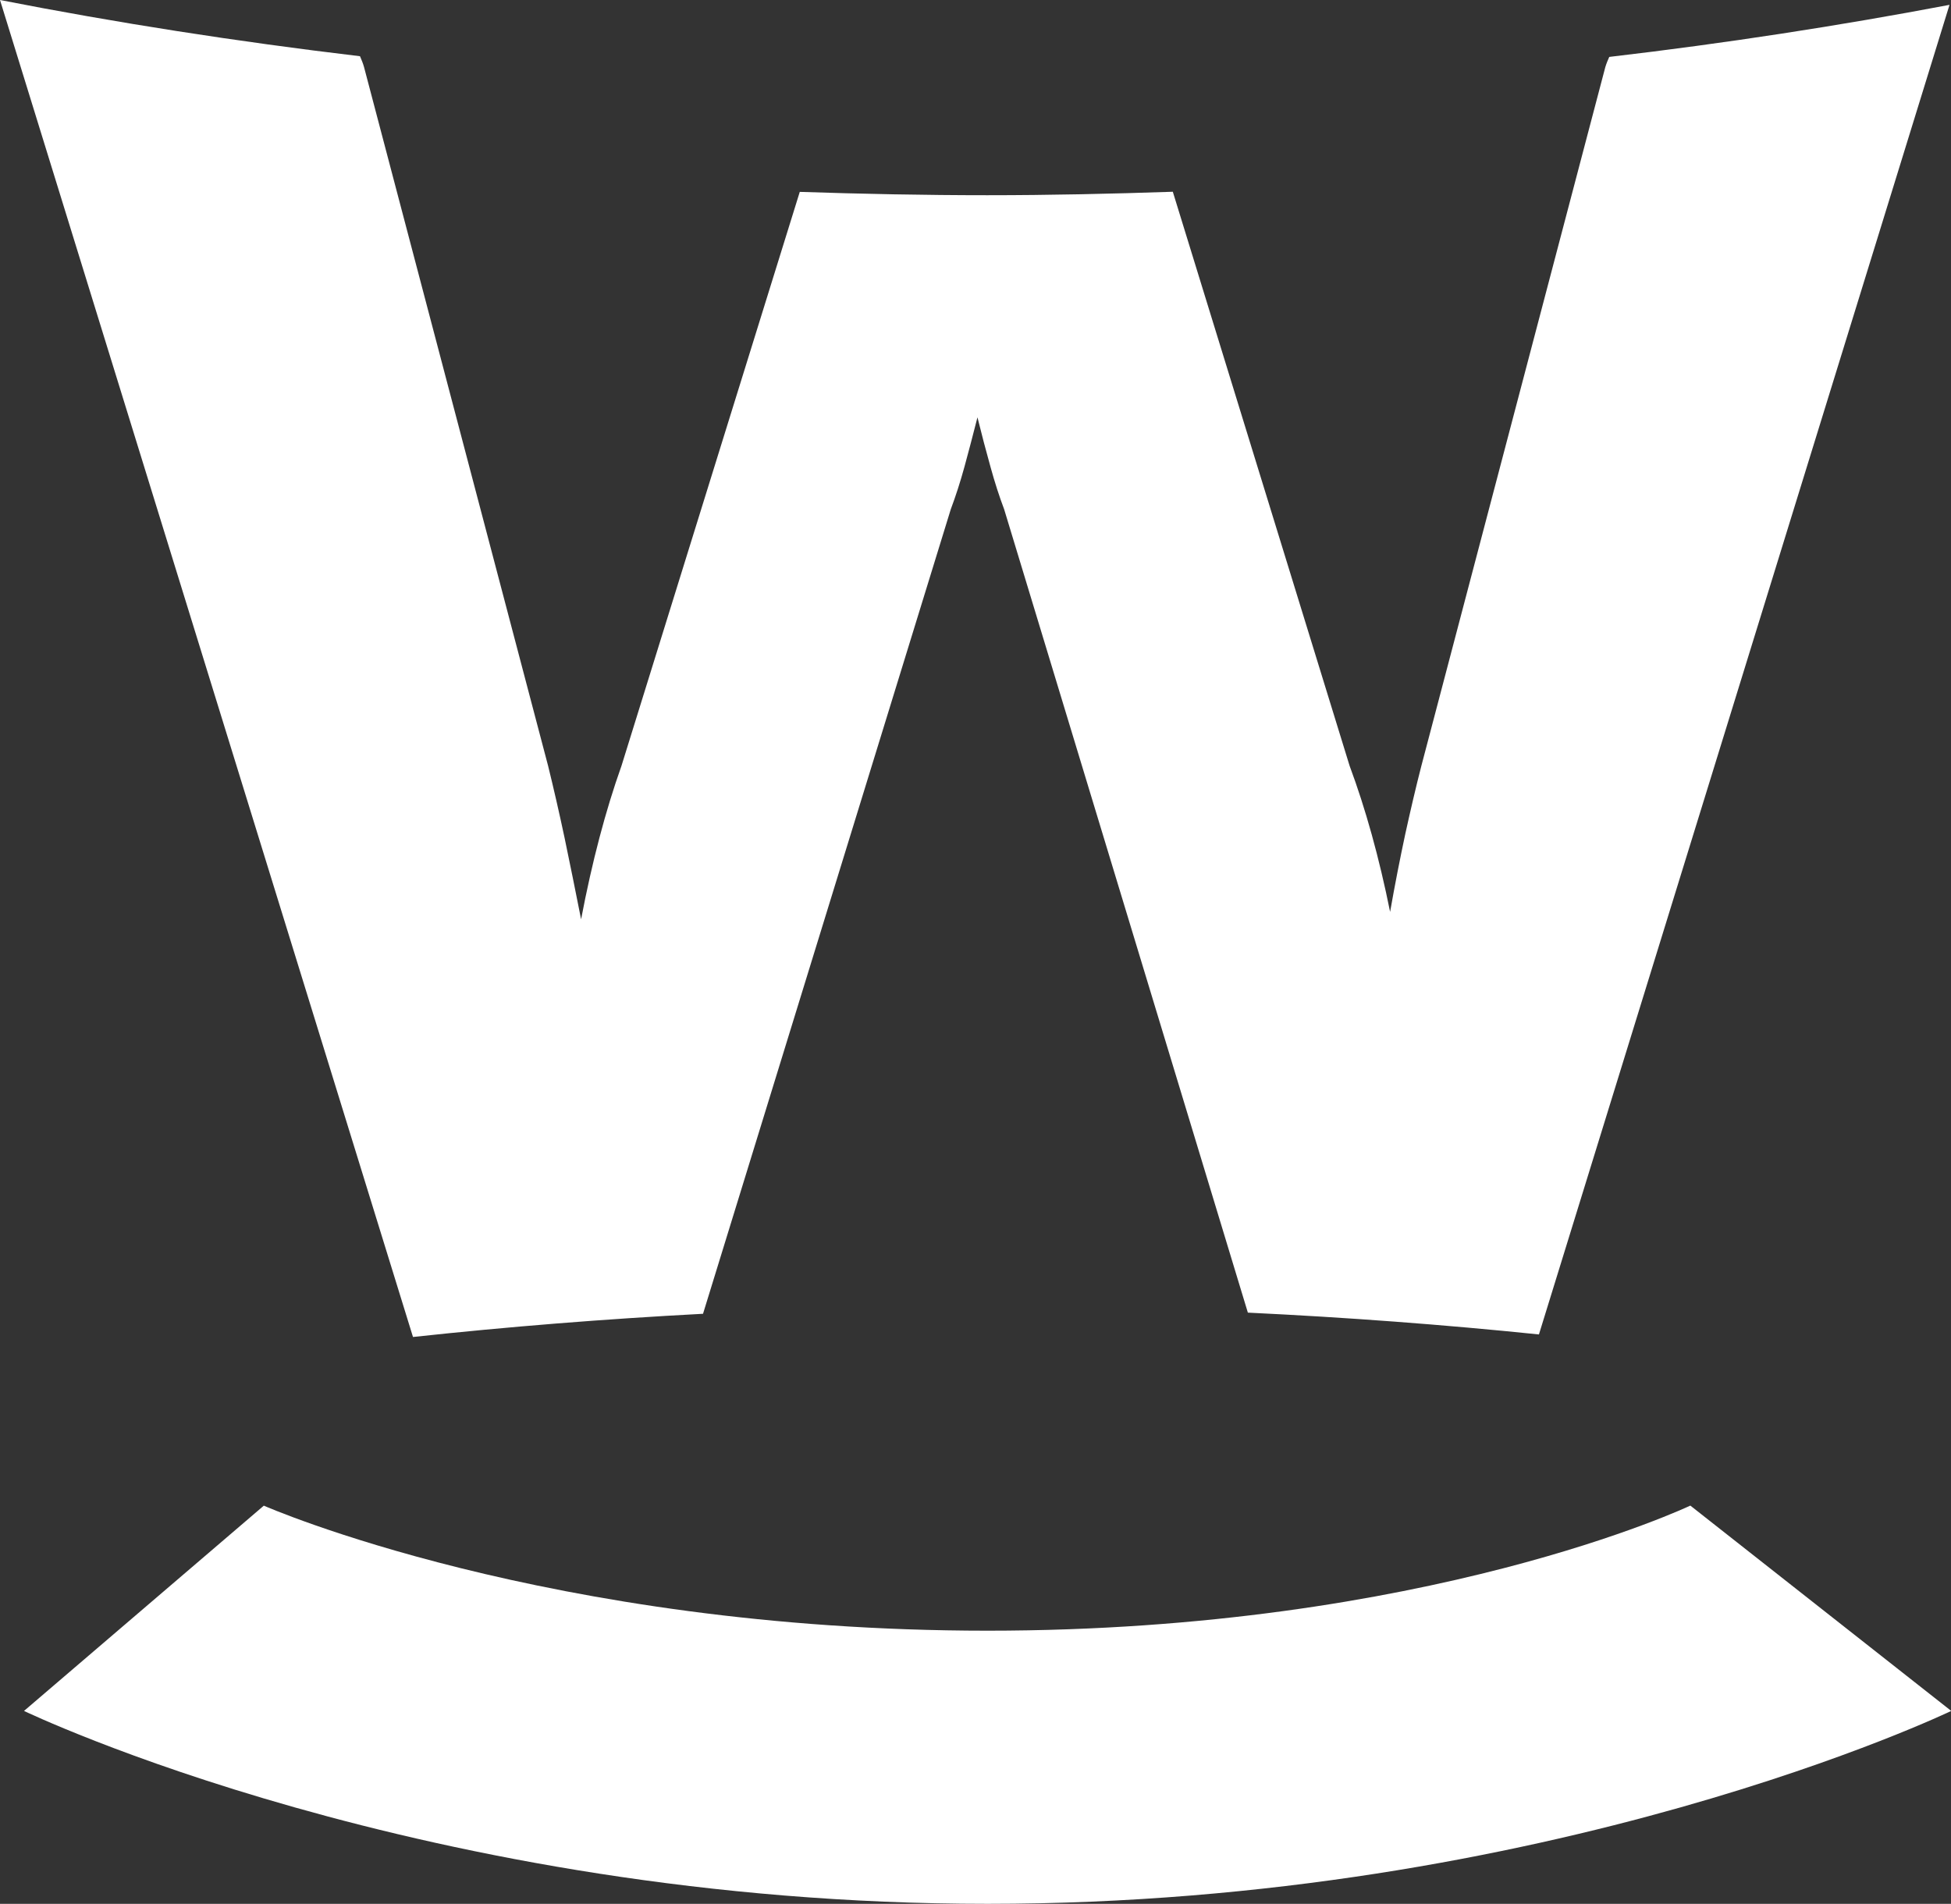
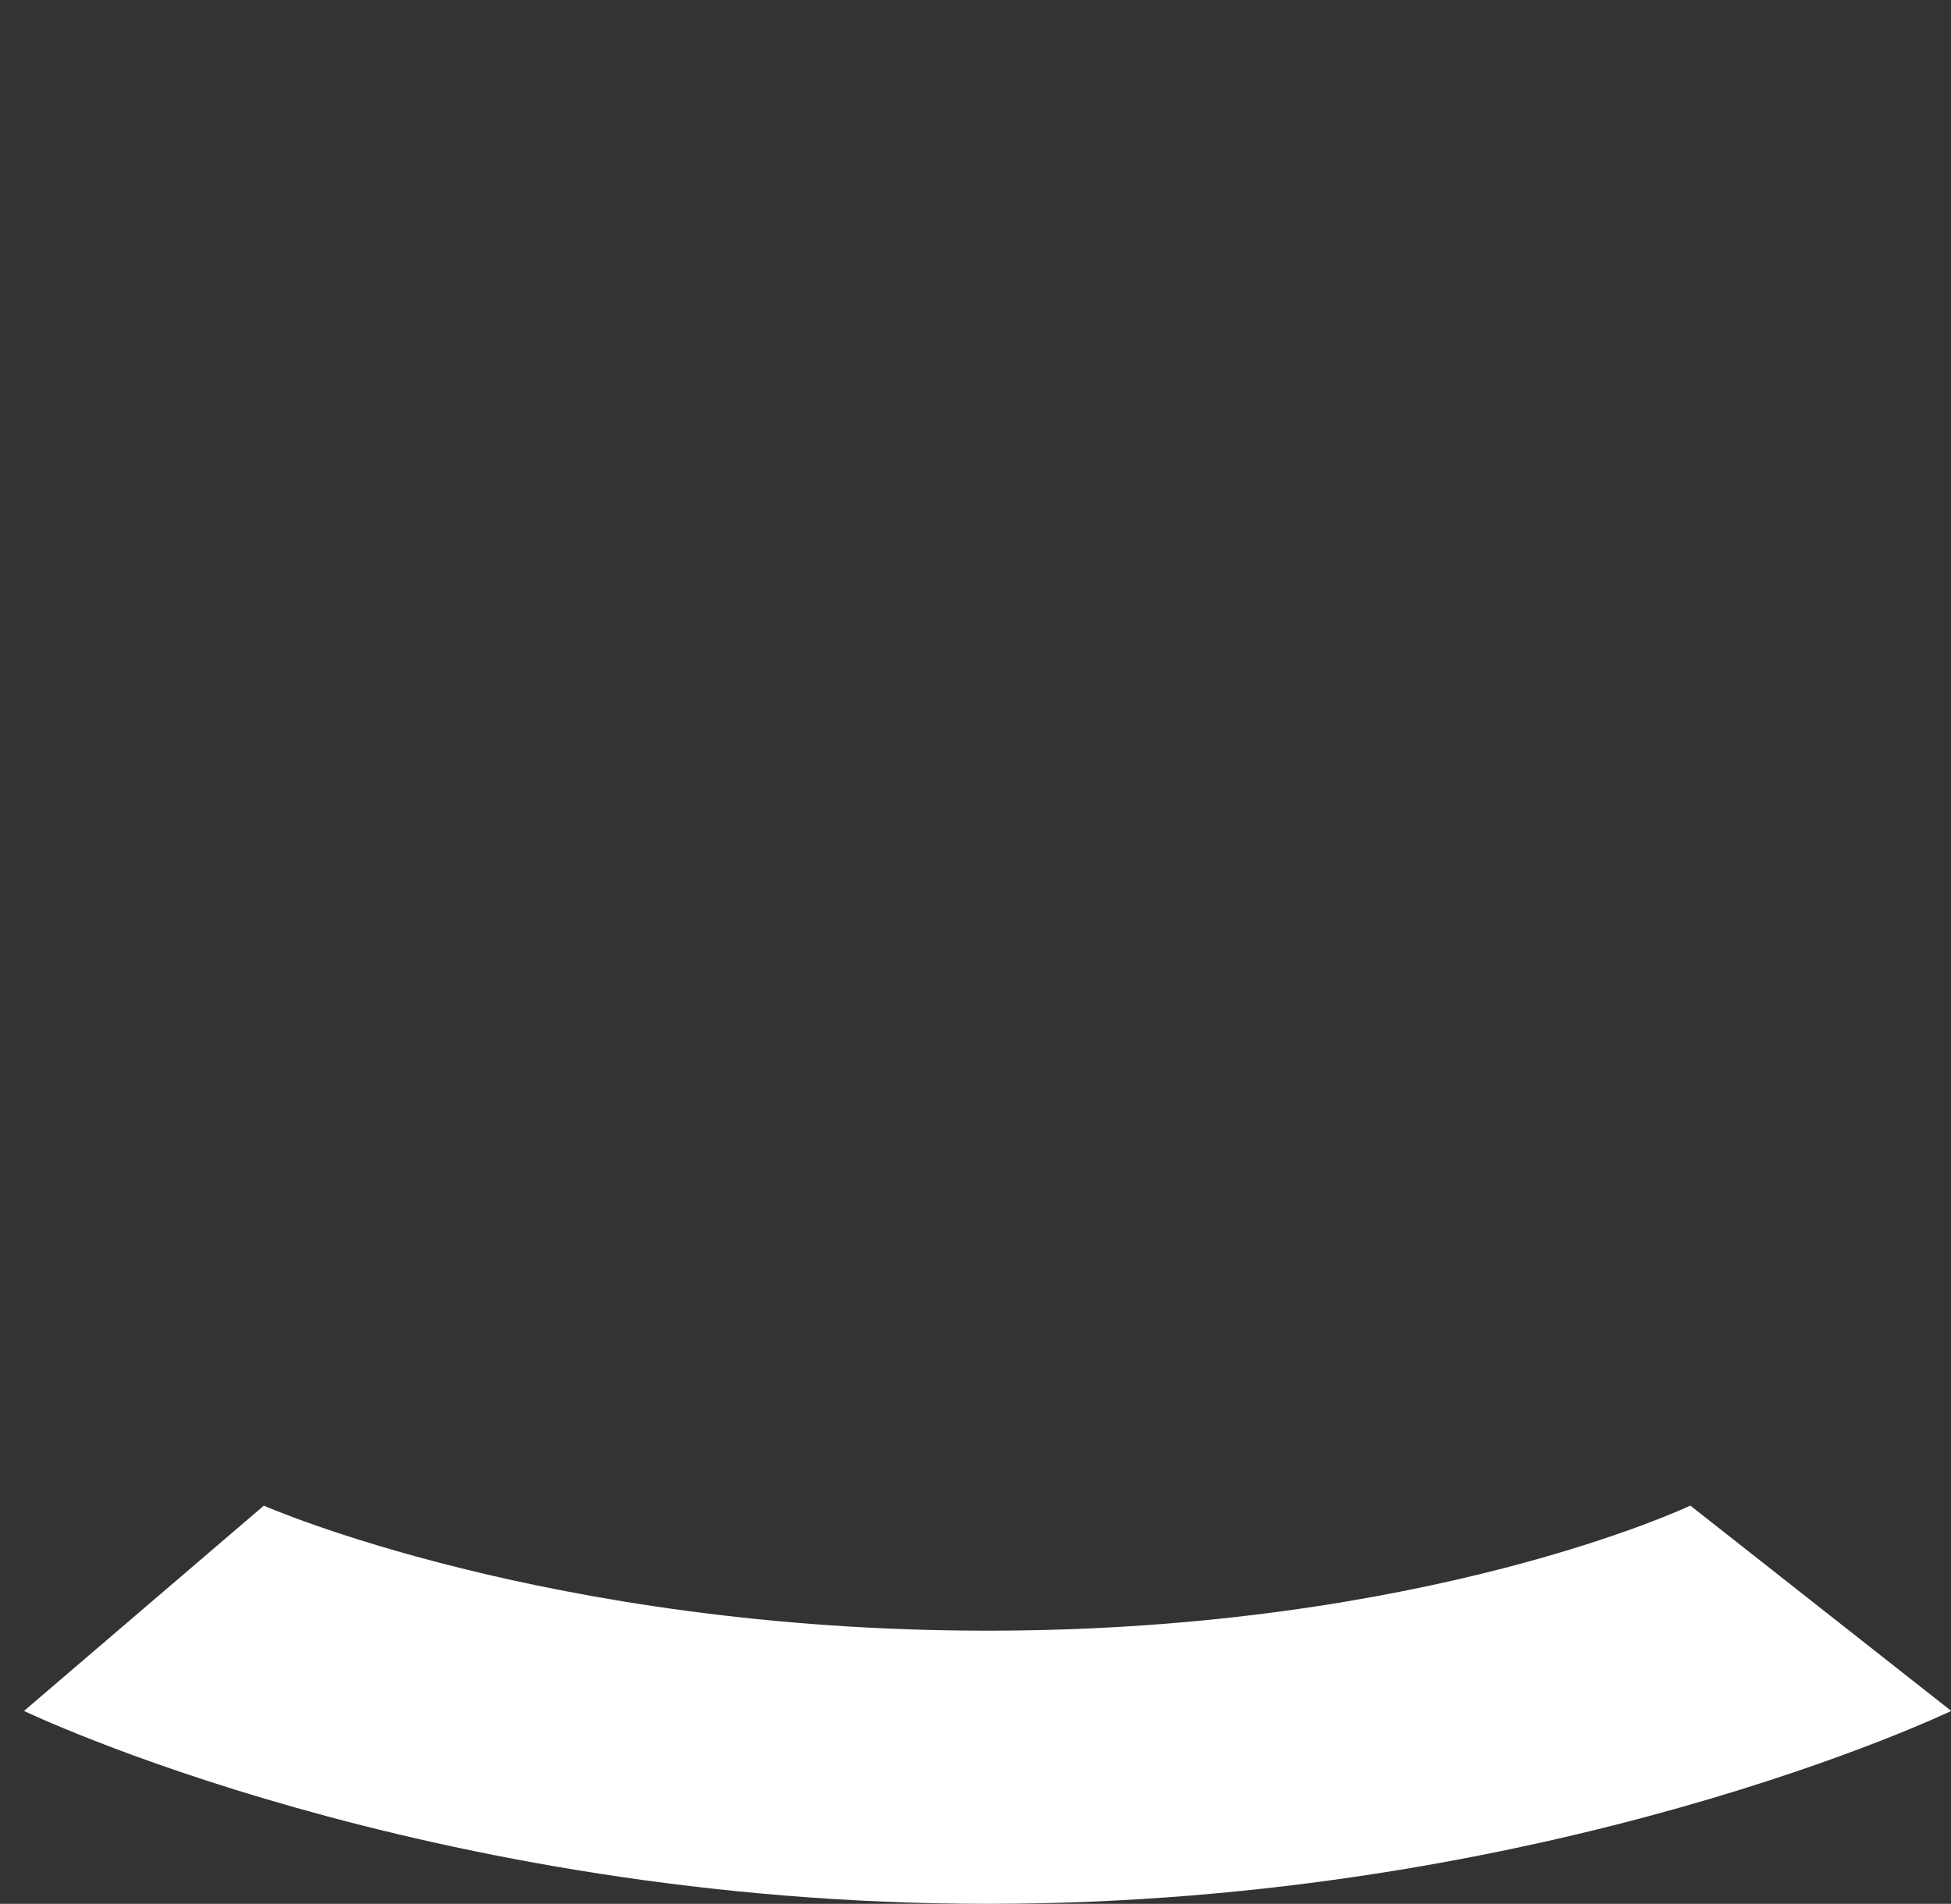
<svg xmlns="http://www.w3.org/2000/svg" id="Layer_2" data-name="Layer 2" viewBox="0 0 168.98 164.91">
  <rect x="0" y="0" width="168.98" height="164.91" fill="#333333" stroke="none" />
  <defs>
    <style>
      .cls-1 {
        fill: #fff;
        stroke-width: 0px;
      }
    </style>
  </defs>
  <g id="Layer_1-2" data-name="Layer 1">
    <path class="cls-1" d="M146.39,130.42s-22.77,10.83-60.86,10.83-62.68-10.83-62.68-10.83l-20.77,17.78s34.7,16.71,83.46,16.71,83.46-16.71,83.46-16.71l-22.59-17.78Z" />
-     <path class="cls-1" d="M69.27,16.62l-15.44,49.71c-1.38,3.88-2.55,8.31-3.5,13.3-.48-2.44-.96-4.79-1.43-7.05-.48-2.26-.96-4.34-1.43-6.25L31.53,5.81c-.09-.33-.22-.63-.35-.94C20.49,3.6,10.07,1.97,0,0l35.77,115.81c8.22-.89,16.6-1.56,25.12-2.01l21.46-69.69c.42-1.12.82-2.35,1.19-3.7.37-1.35.74-2.77,1.12-4.26.37,1.49.74,2.91,1.12,4.26.37,1.35.77,2.59,1.19,3.7l21.11,69.59c8.54.41,16.96,1.04,25.21,1.89L168.85.42c-9.54,1.81-19.38,3.33-29.47,4.51-.13.29-.25.58-.34.88l-15.93,60.52c-.48,1.86-.94,3.84-1.4,5.93-.45,2.1-.89,4.34-1.31,6.73-.95-4.72-2.13-8.95-3.51-12.66l-15.31-49.72c-5.31.18-10.66.3-16.07.3s-10.88-.11-16.26-.29Z" />
  </g>
</svg>